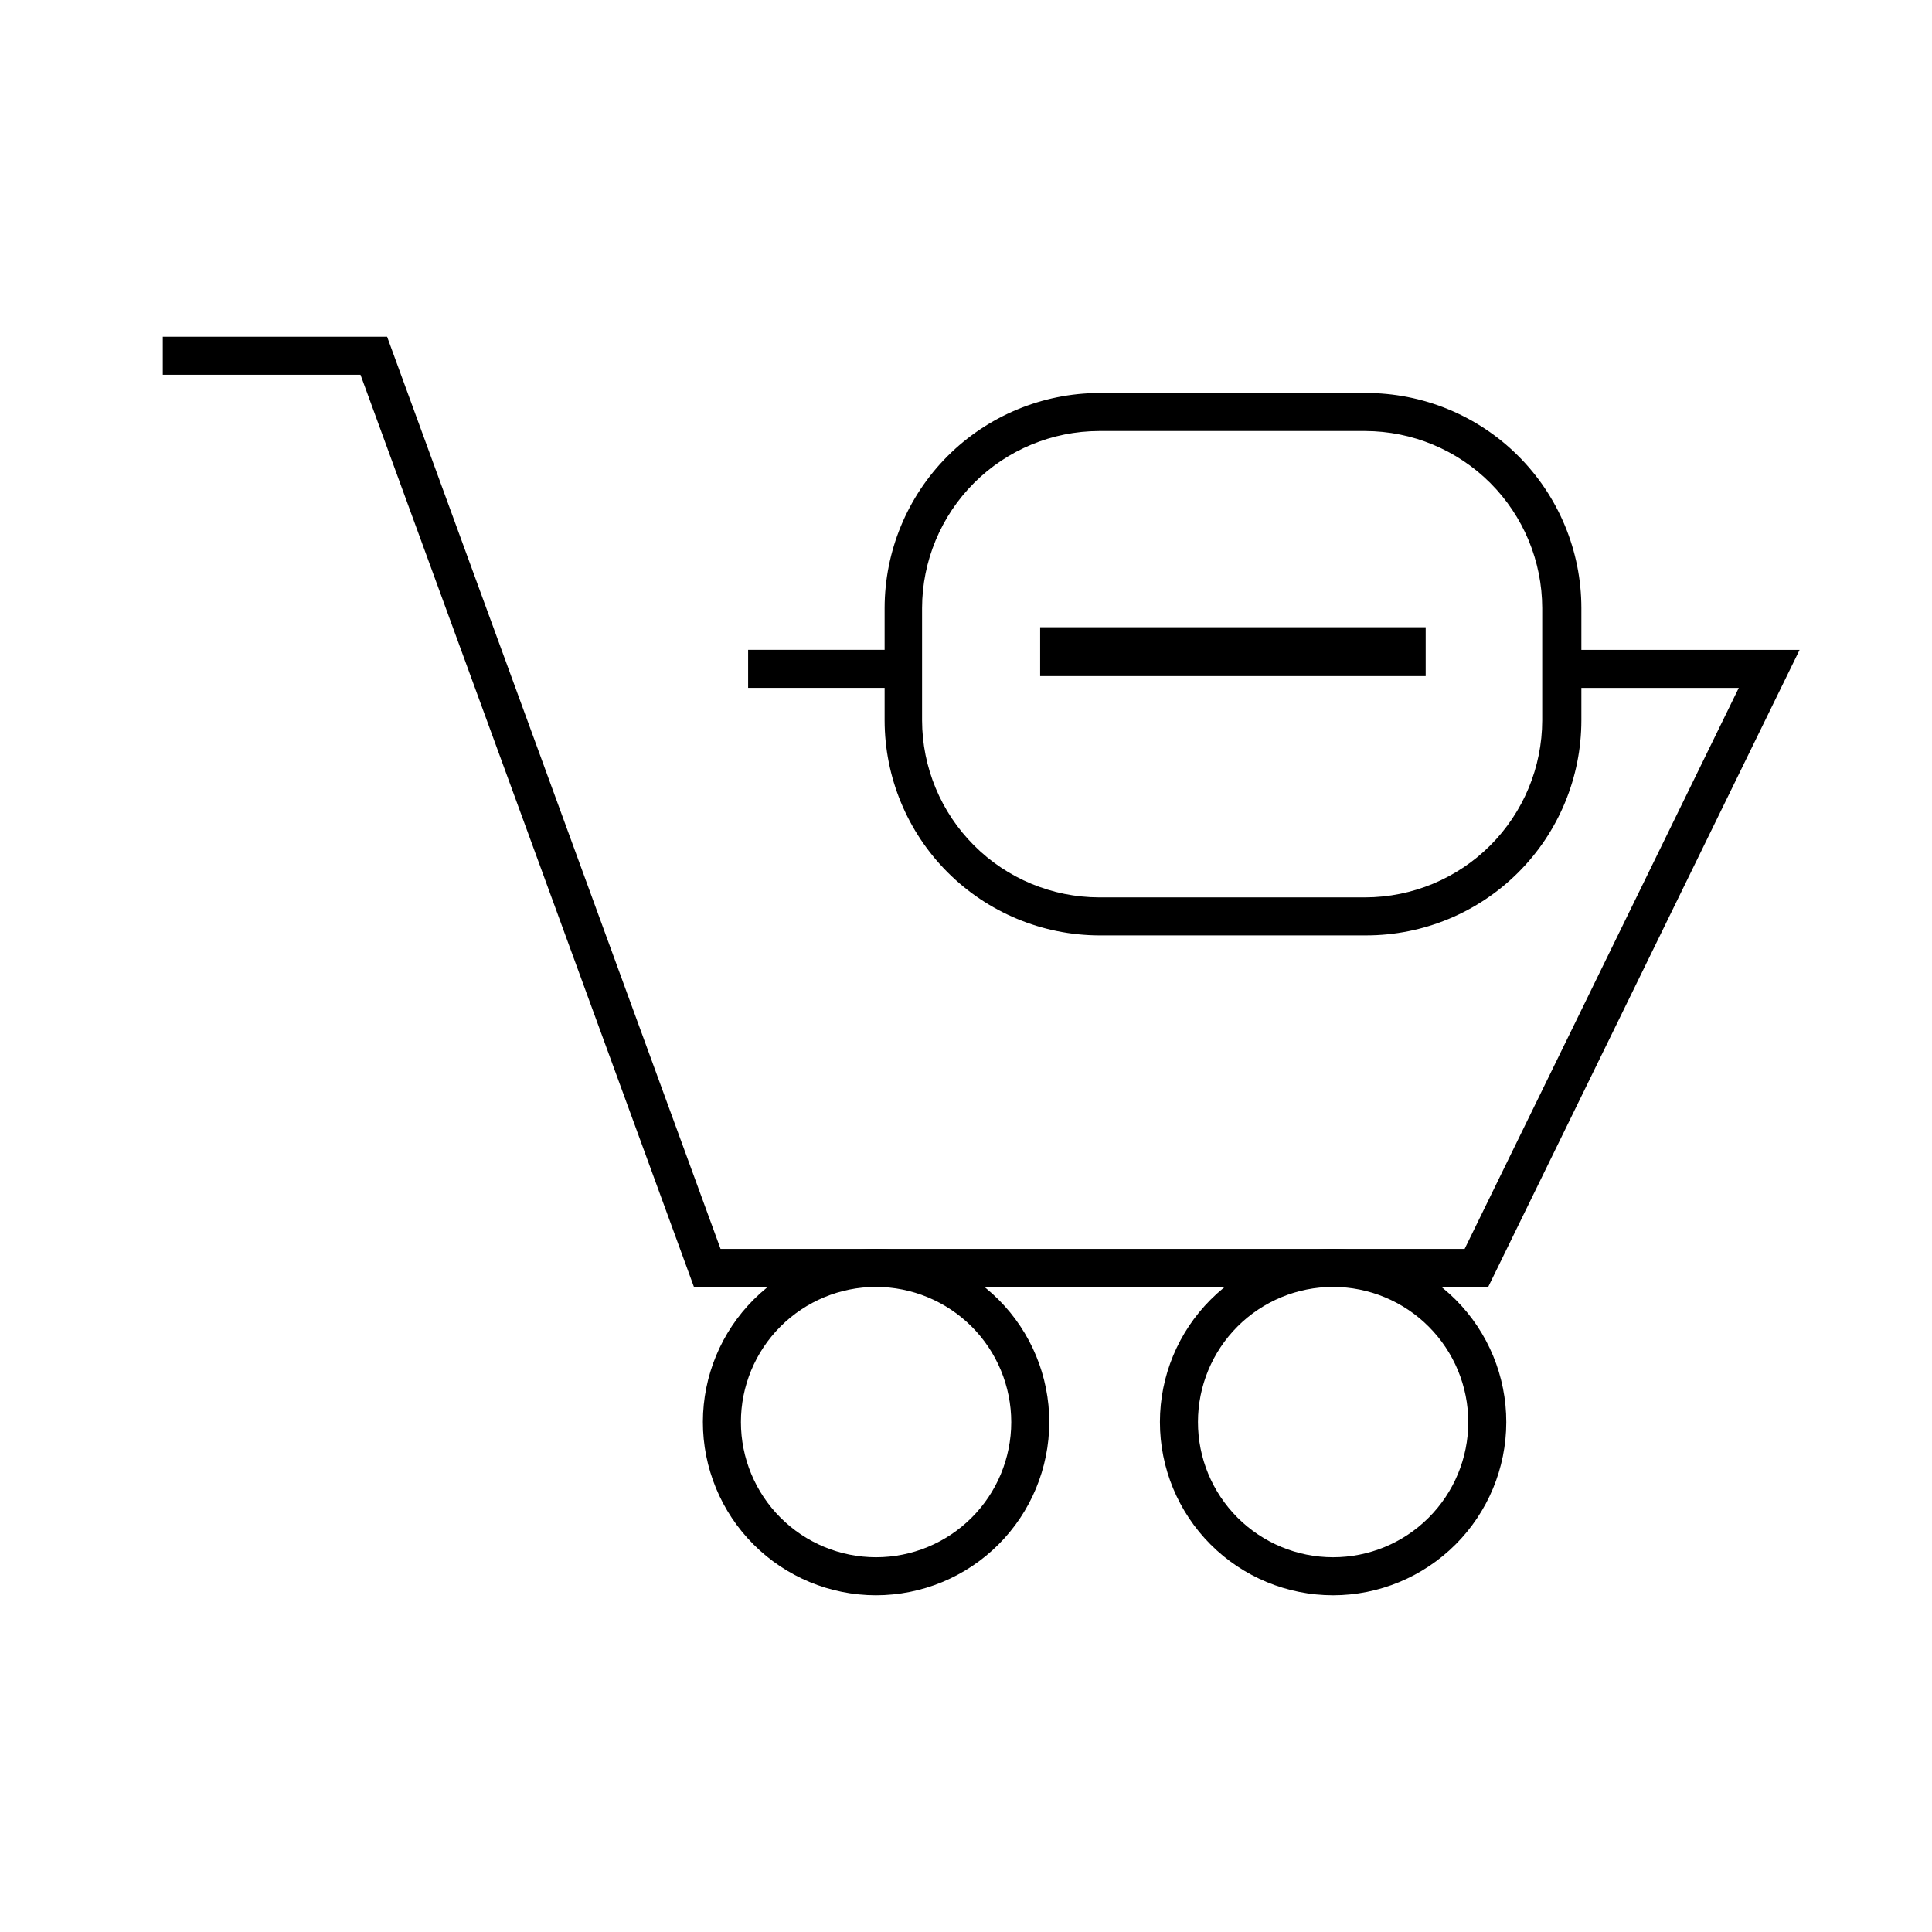
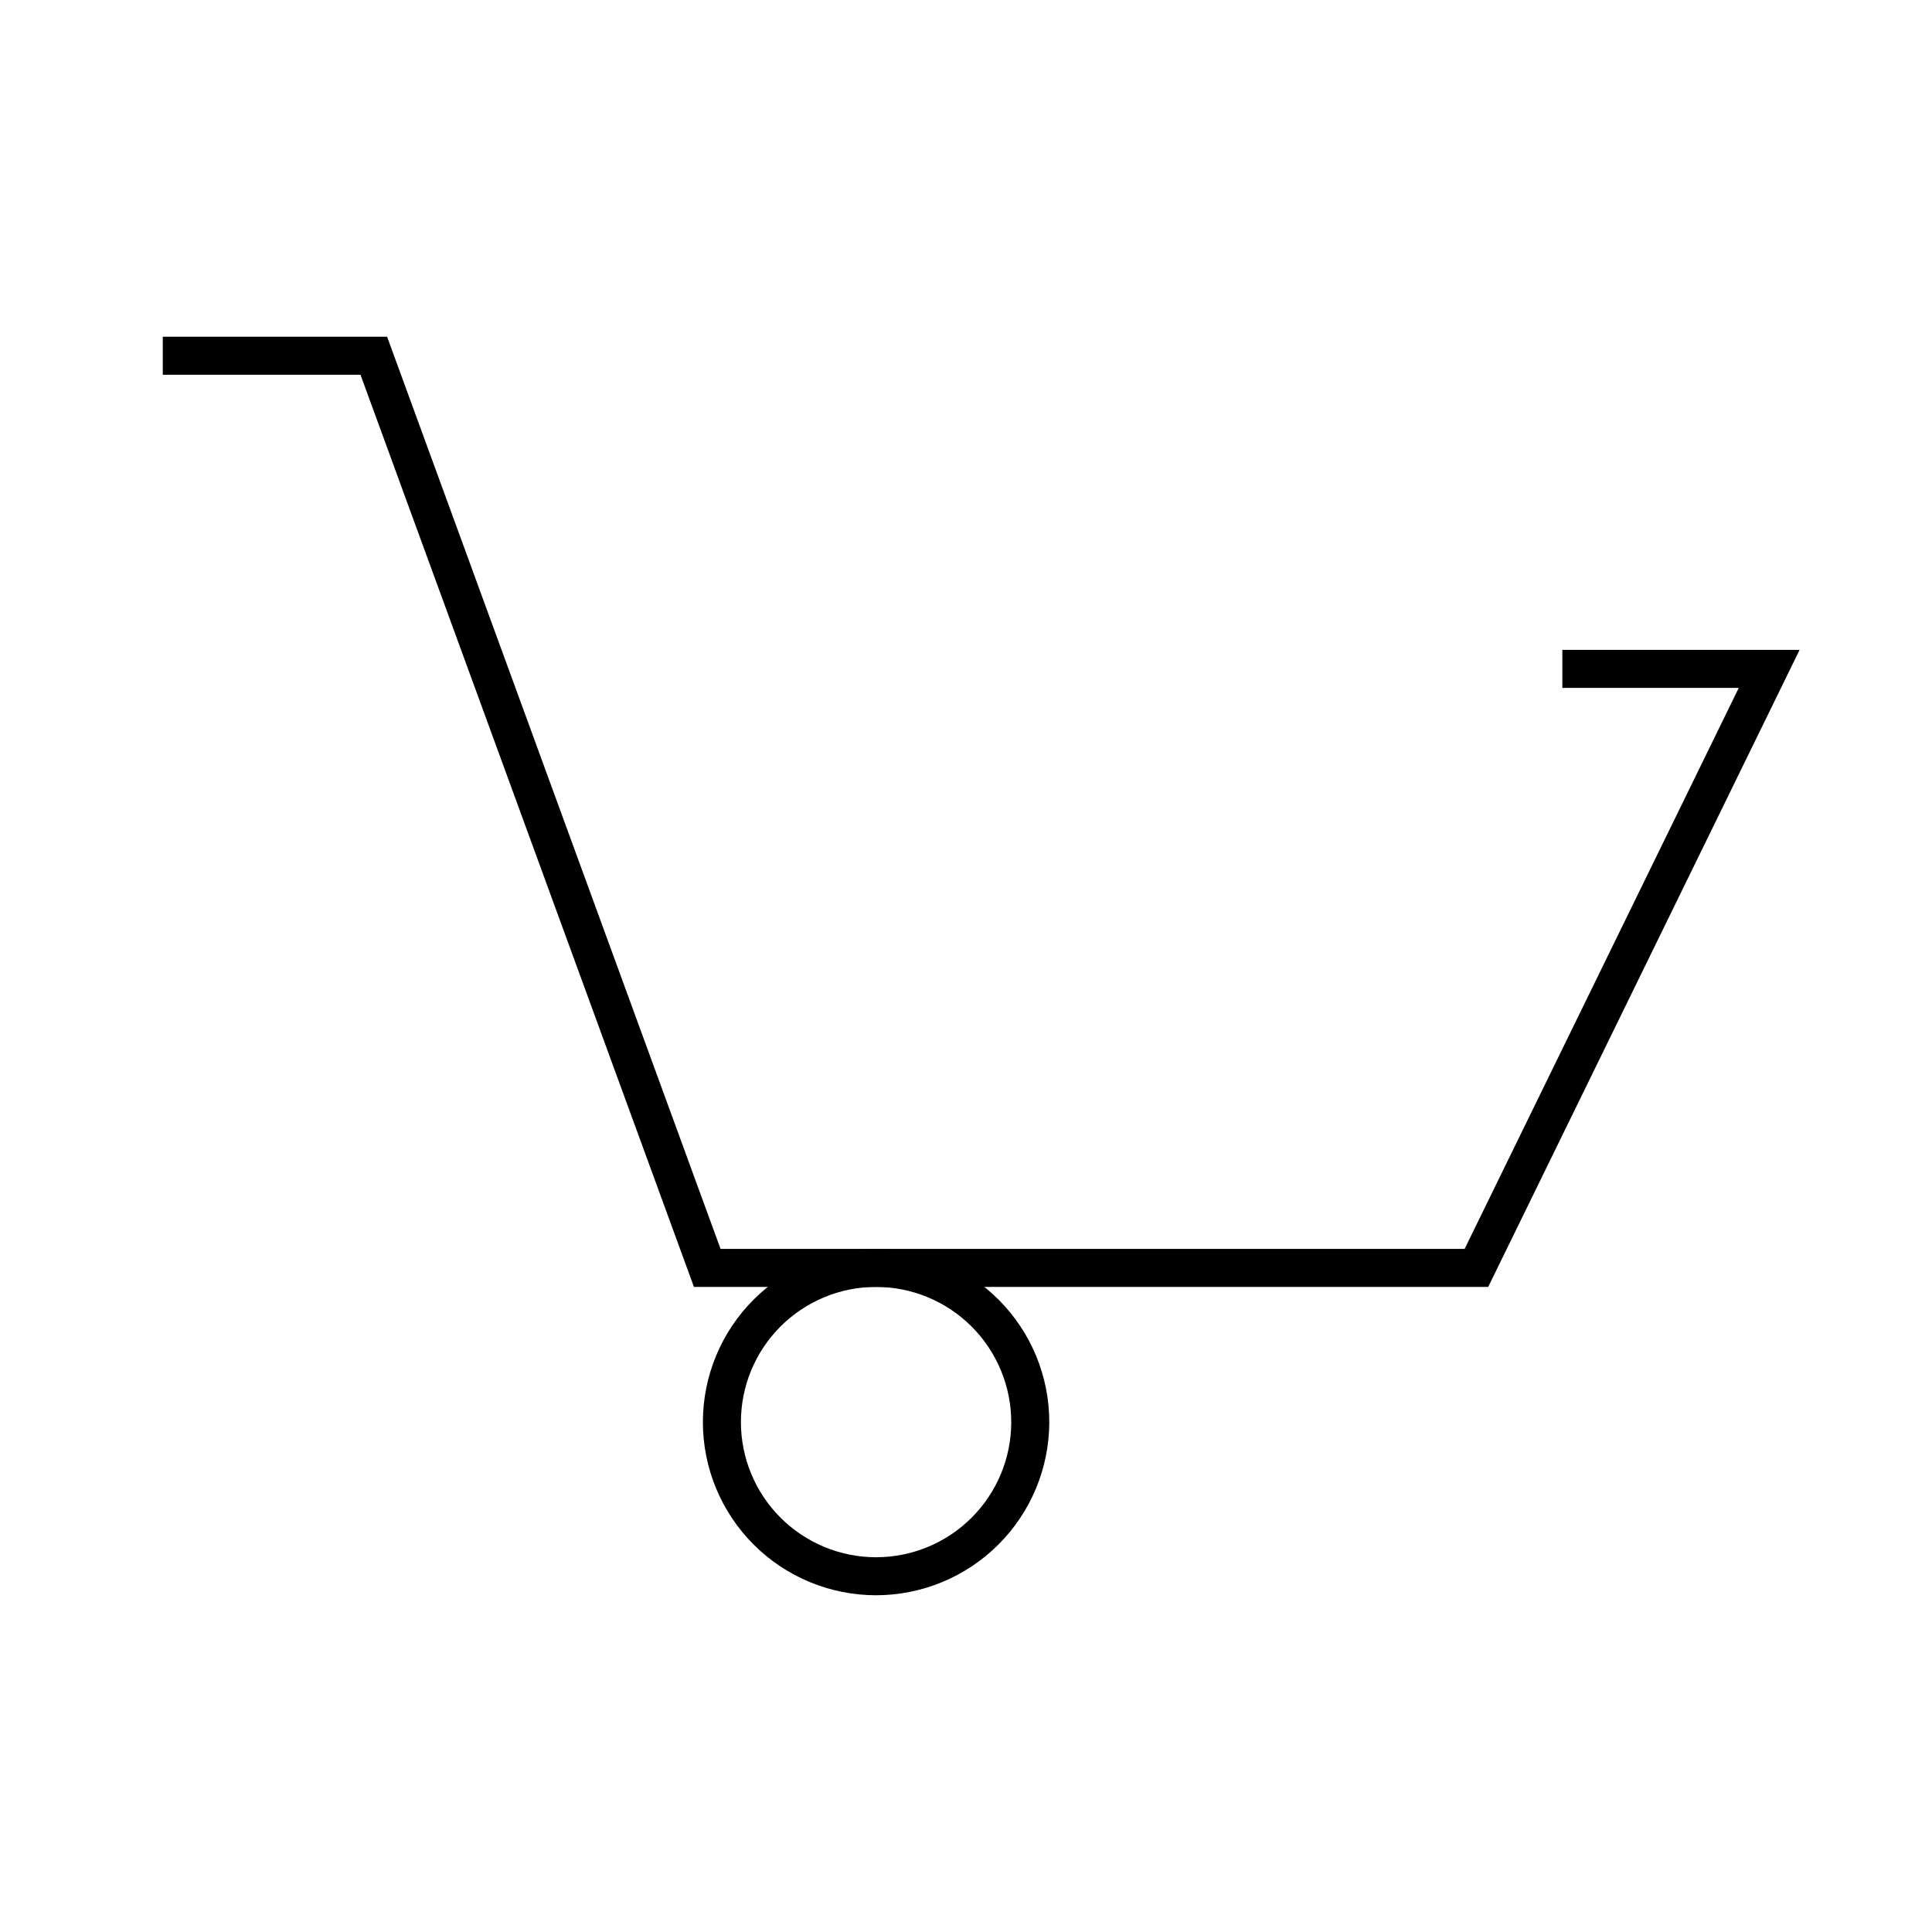
<svg xmlns="http://www.w3.org/2000/svg" fill="#000000" width="800px" height="800px" version="1.1" viewBox="144 144 512 512">
  <g>
    <path d="m538.39 485.04h-210.49l-88.367-241.73h-52.395v-10.074h59.449l88.367 241.73h197.19l72.648-148.67h-46.754v-10.078h62.875z" />
-     <path d="m342.26 316.21h41.211v10.078h-41.211z" />
    <path d="m376.12 566.76c-12.172-0.012-23.84-4.859-32.438-13.477-8.598-8.617-13.422-20.297-13.41-32.469 0.016-12.172 4.863-23.844 13.48-32.441s20.297-13.418 32.469-13.406c12.172 0.016 23.84 4.863 32.438 13.48 8.602 8.617 13.422 20.293 13.41 32.469-0.027 12.168-4.879 23.828-13.496 32.422-8.613 8.598-20.285 13.422-32.453 13.422zm0-81.719v0.004c-9.492 0.012-18.594 3.793-25.301 10.516-6.707 6.719-10.473 15.824-10.469 25.32s3.777 18.598 10.492 25.312 15.816 10.488 25.312 10.492c9.492 0.004 18.602-3.762 25.32-10.469 6.723-6.707 10.504-15.809 10.516-25.301 0-9.516-3.777-18.641-10.504-25.367-6.731-6.727-15.852-10.504-25.367-10.504z" />
-     <path d="m497.29 566.76c-12.176 0-23.852-4.836-32.461-13.445-8.609-8.613-13.441-20.293-13.438-32.469 0.004-12.172 4.848-23.848 13.461-32.453 8.613-8.605 20.293-13.434 32.469-13.426 12.176 0.008 23.852 4.856 32.453 13.473 8.602 8.617 13.426 20.301 13.41 32.477-0.023 12.16-4.871 23.812-13.473 32.406-8.605 8.594-20.262 13.426-32.422 13.438zm0-81.719v0.004c-9.5 0-18.605 3.769-25.324 10.484s-10.492 15.82-10.496 25.316c-0.008 9.5 3.762 18.609 10.473 25.328 6.711 6.723 15.816 10.504 25.312 10.512 9.496 0.008 18.609-3.754 25.332-10.461 6.727-6.711 10.508-15.812 10.523-25.309 0-9.508-3.773-18.621-10.488-25.348-6.719-6.727-15.828-10.512-25.332-10.523z" />
-     <path d="m506.1 391.89h-70.836c-15.082-0.055-29.527-6.078-40.18-16.758-10.652-10.68-16.637-25.141-16.652-40.223v-29.773c0.016-15.082 6-29.547 16.652-40.227 10.652-10.676 25.098-16.703 40.18-16.758h70.535-0.004c15.164-0.066 29.727 5.906 40.473 16.598 10.75 10.691 16.801 25.223 16.812 40.387v29.773c-0.016 15.109-6.019 29.594-16.703 40.277s-25.172 16.691-40.277 16.703zm-70.836-133.66c-12.434 0.027-24.348 4.977-33.137 13.766-8.793 8.793-13.742 20.707-13.77 33.141v29.773c0.027 12.434 4.977 24.348 13.77 33.137 8.789 8.793 20.703 13.742 33.137 13.77h70.535-0.004c12.434-0.027 24.348-4.977 33.141-13.77 8.789-8.789 13.738-20.703 13.766-33.137v-29.773c-0.027-12.434-4.977-24.348-13.766-33.141-8.793-8.789-20.707-13.738-33.141-13.766z" />
-     <path d="m419.65 323.17v-12.949h102.17v12.949z" />
  </g>
</svg>